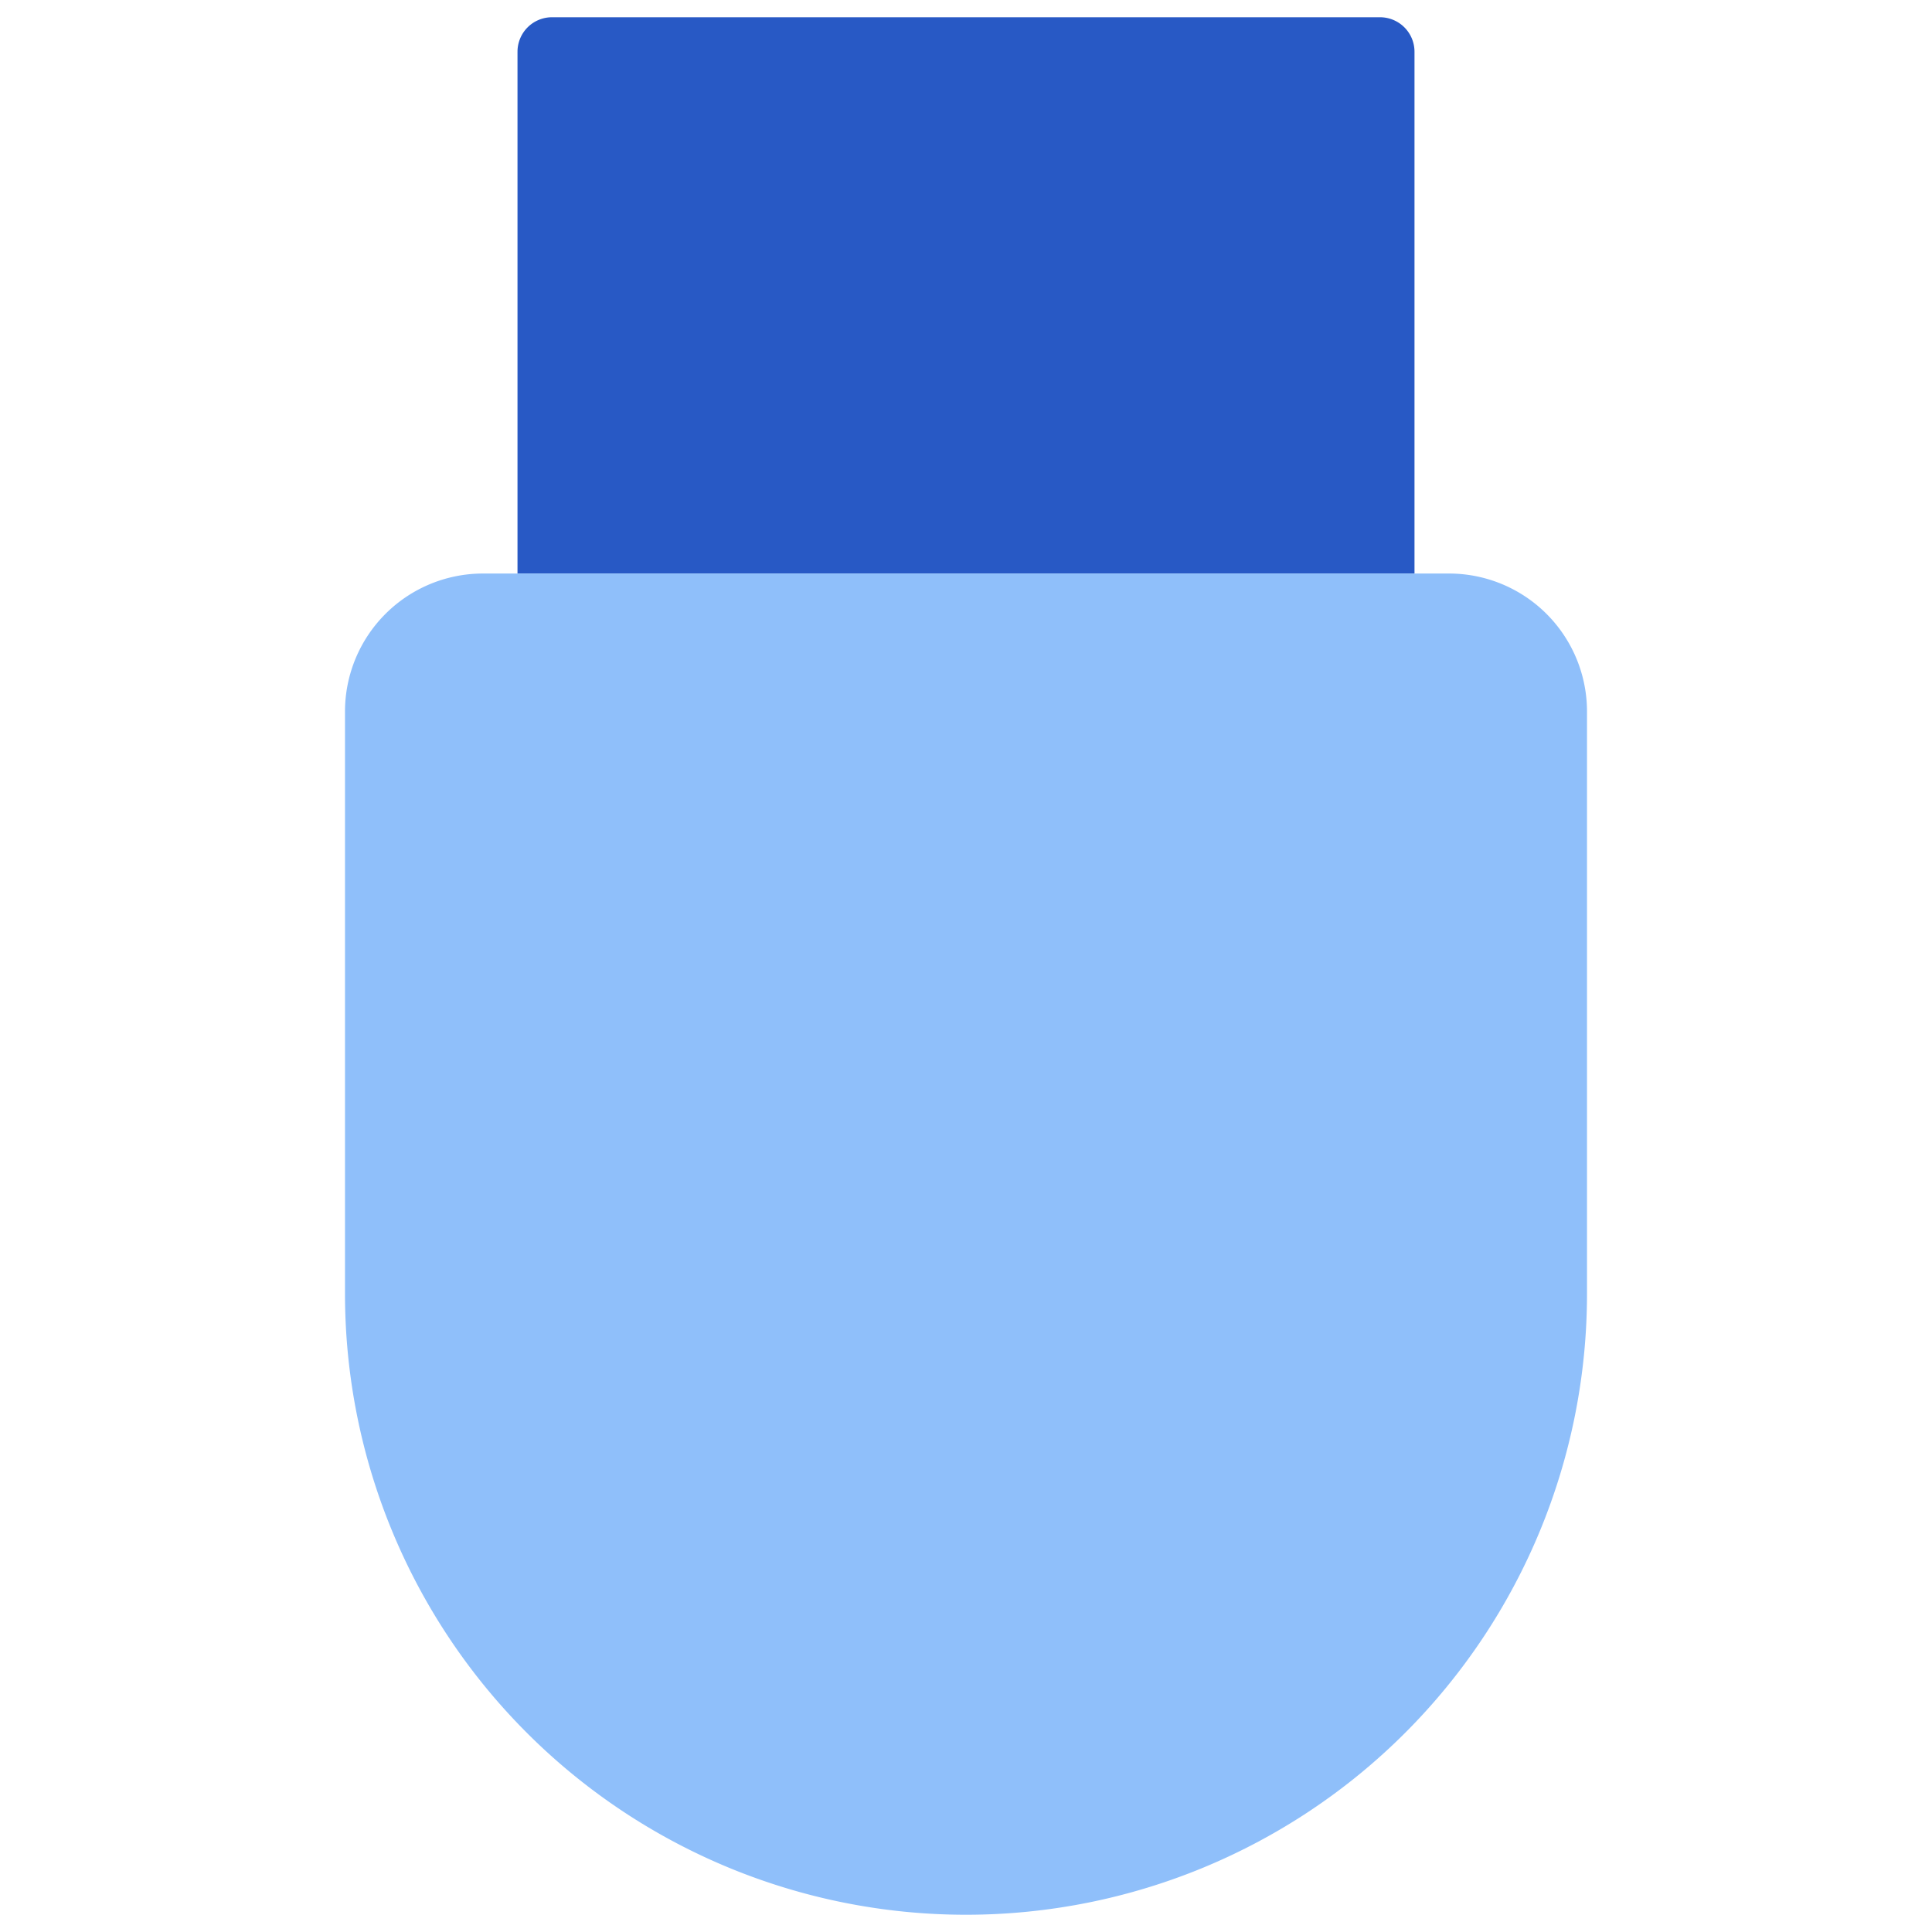
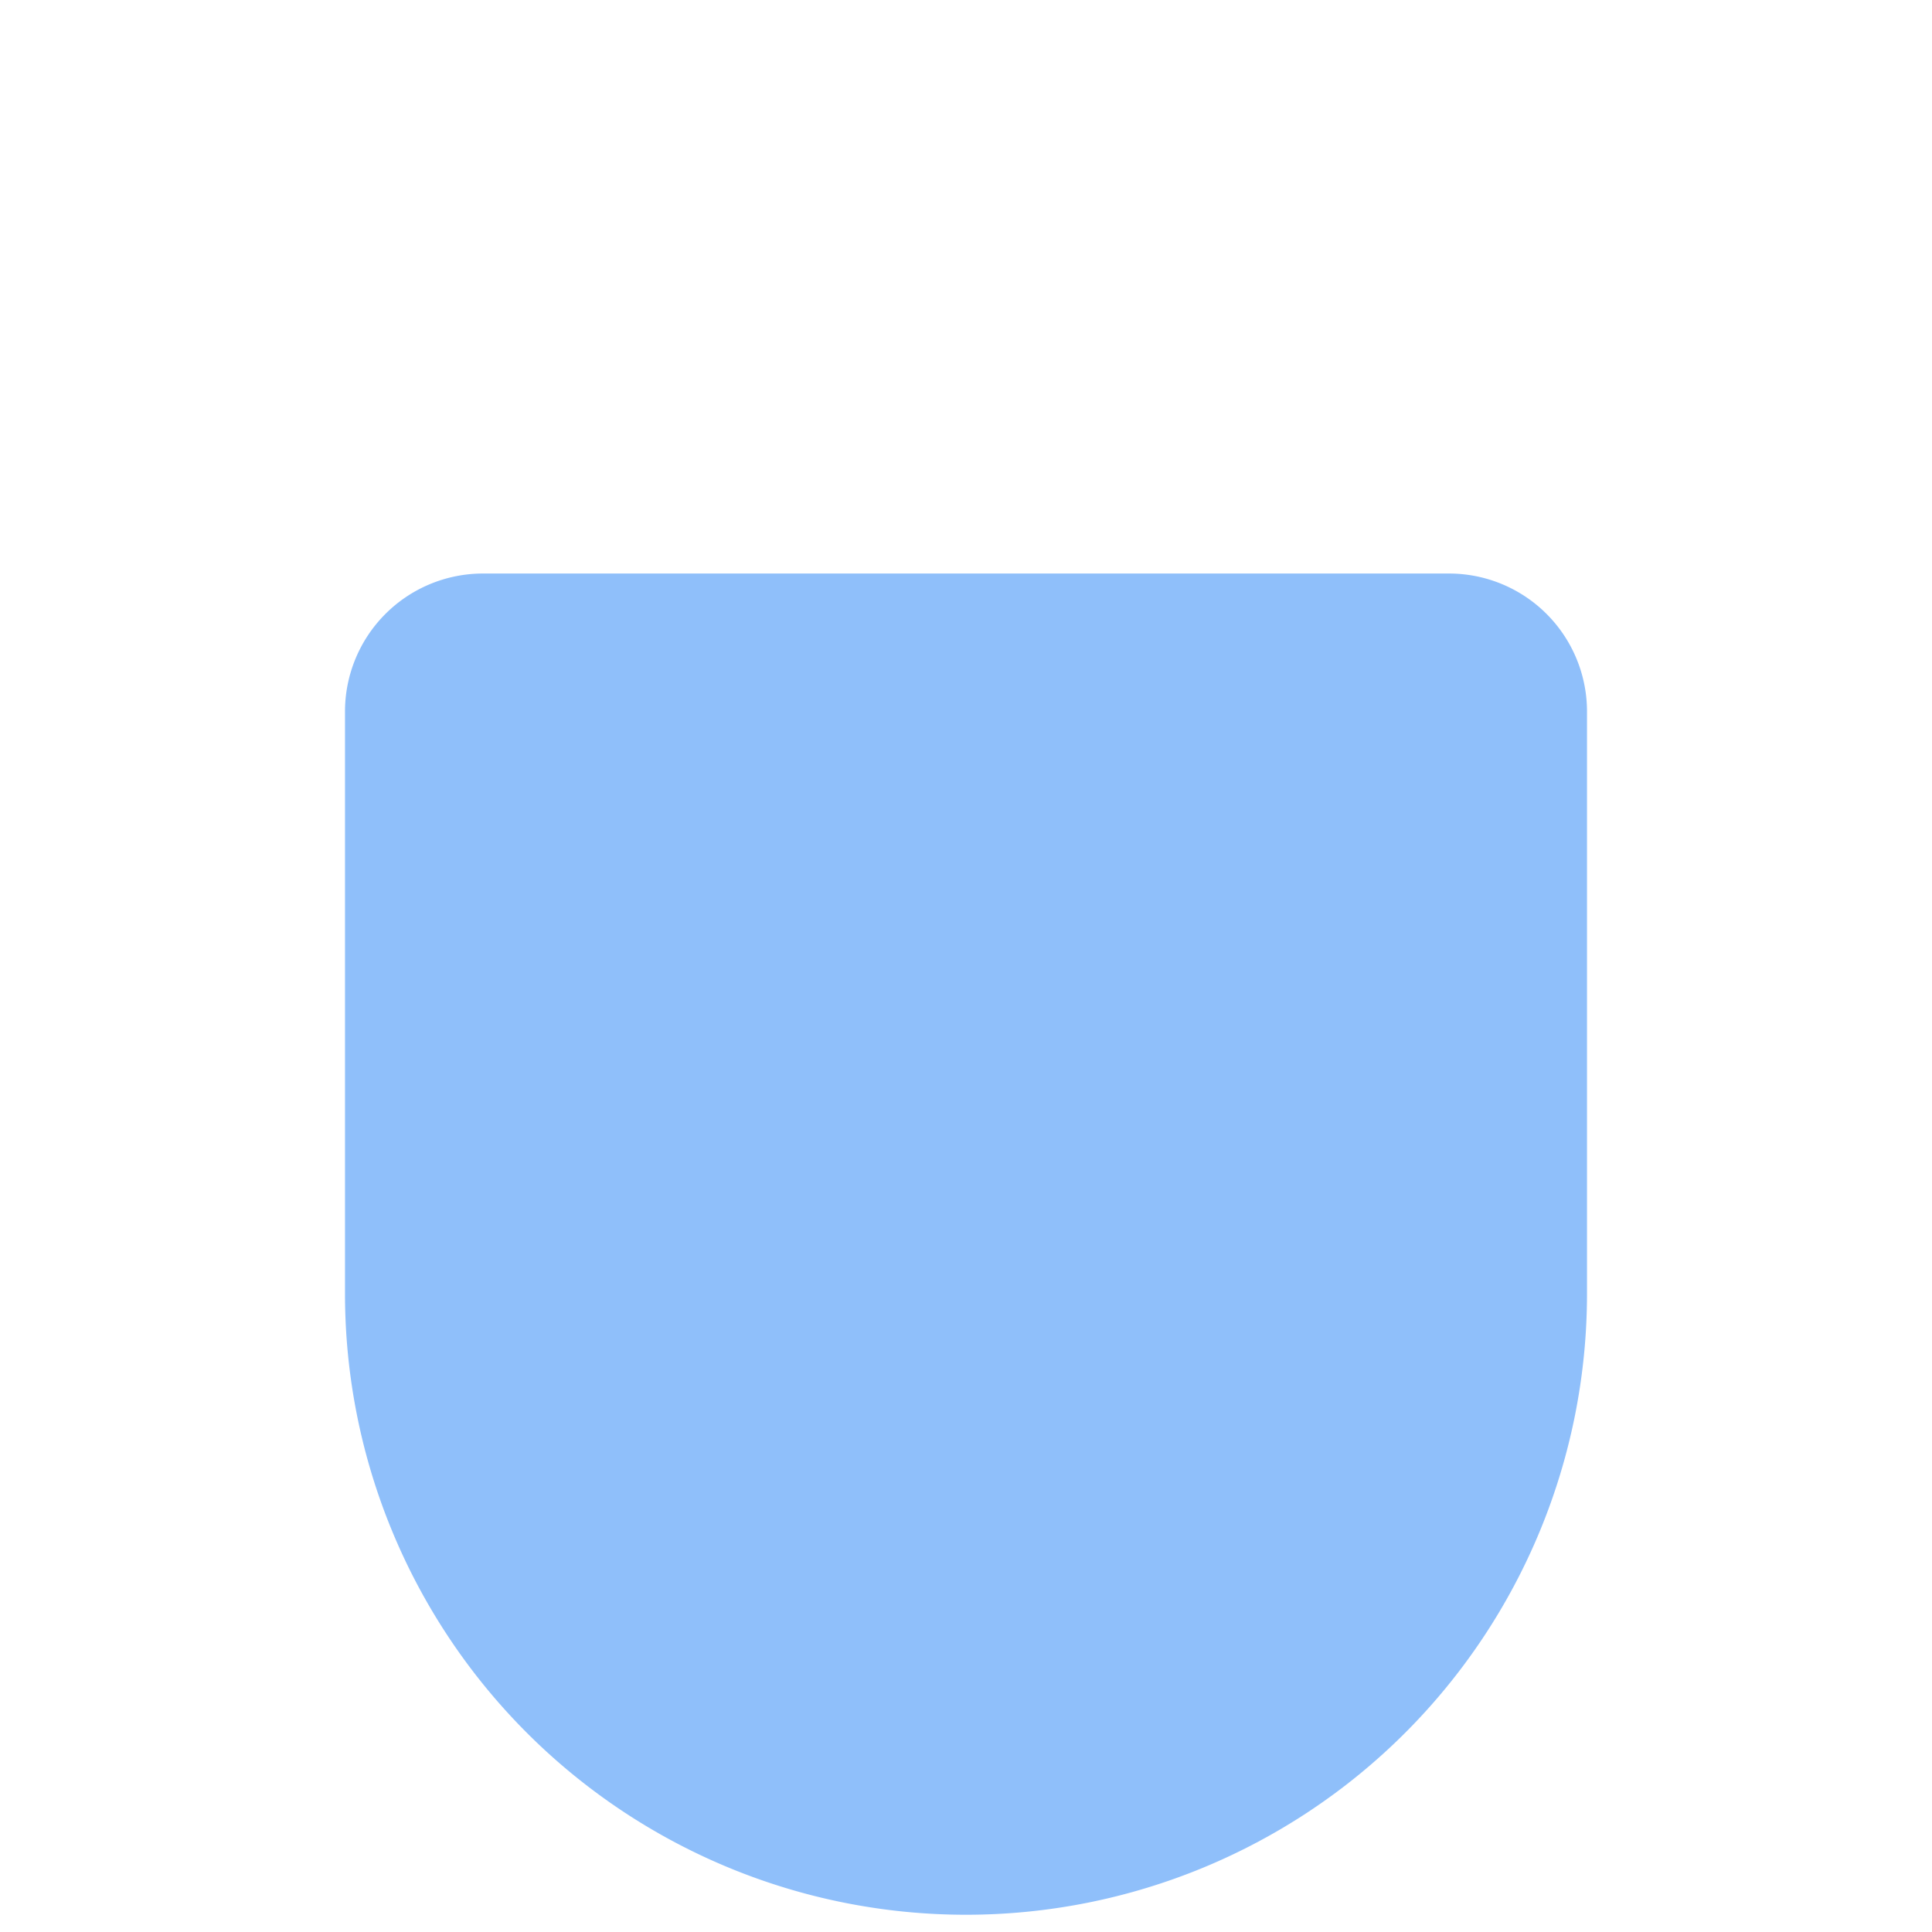
<svg xmlns="http://www.w3.org/2000/svg" fill="none" viewBox="0 0 14 14" id="Usb-Drive--Streamline-Core">
  <desc>Usb Drive Streamline Icon: https://streamlinehq.com</desc>
  <g id="usb-drive--usb-drive-stick-memory-storage-data-connection">
-     <path id="Subtract" fill="#2859c5" fill-rule="evenodd" d="M3.75 0.375A0.25 0.25 0 0 1 4 0.125h6a0.25 0.25 0 0 1 0.25 0.25v3.781h-6.5V0.375Z" clip-rule="evenodd" stroke-width="1" />
    <path id="Vector 2445" fill="#8fbffa" d="M2.5 9.375V5.156a1 1 0 0 1 1 -1h7a1 1 0 0 1 1 1v4.219a4.5 4.5 0 1 1 -9 0Z" stroke-width="1" />
  </g>
</svg>